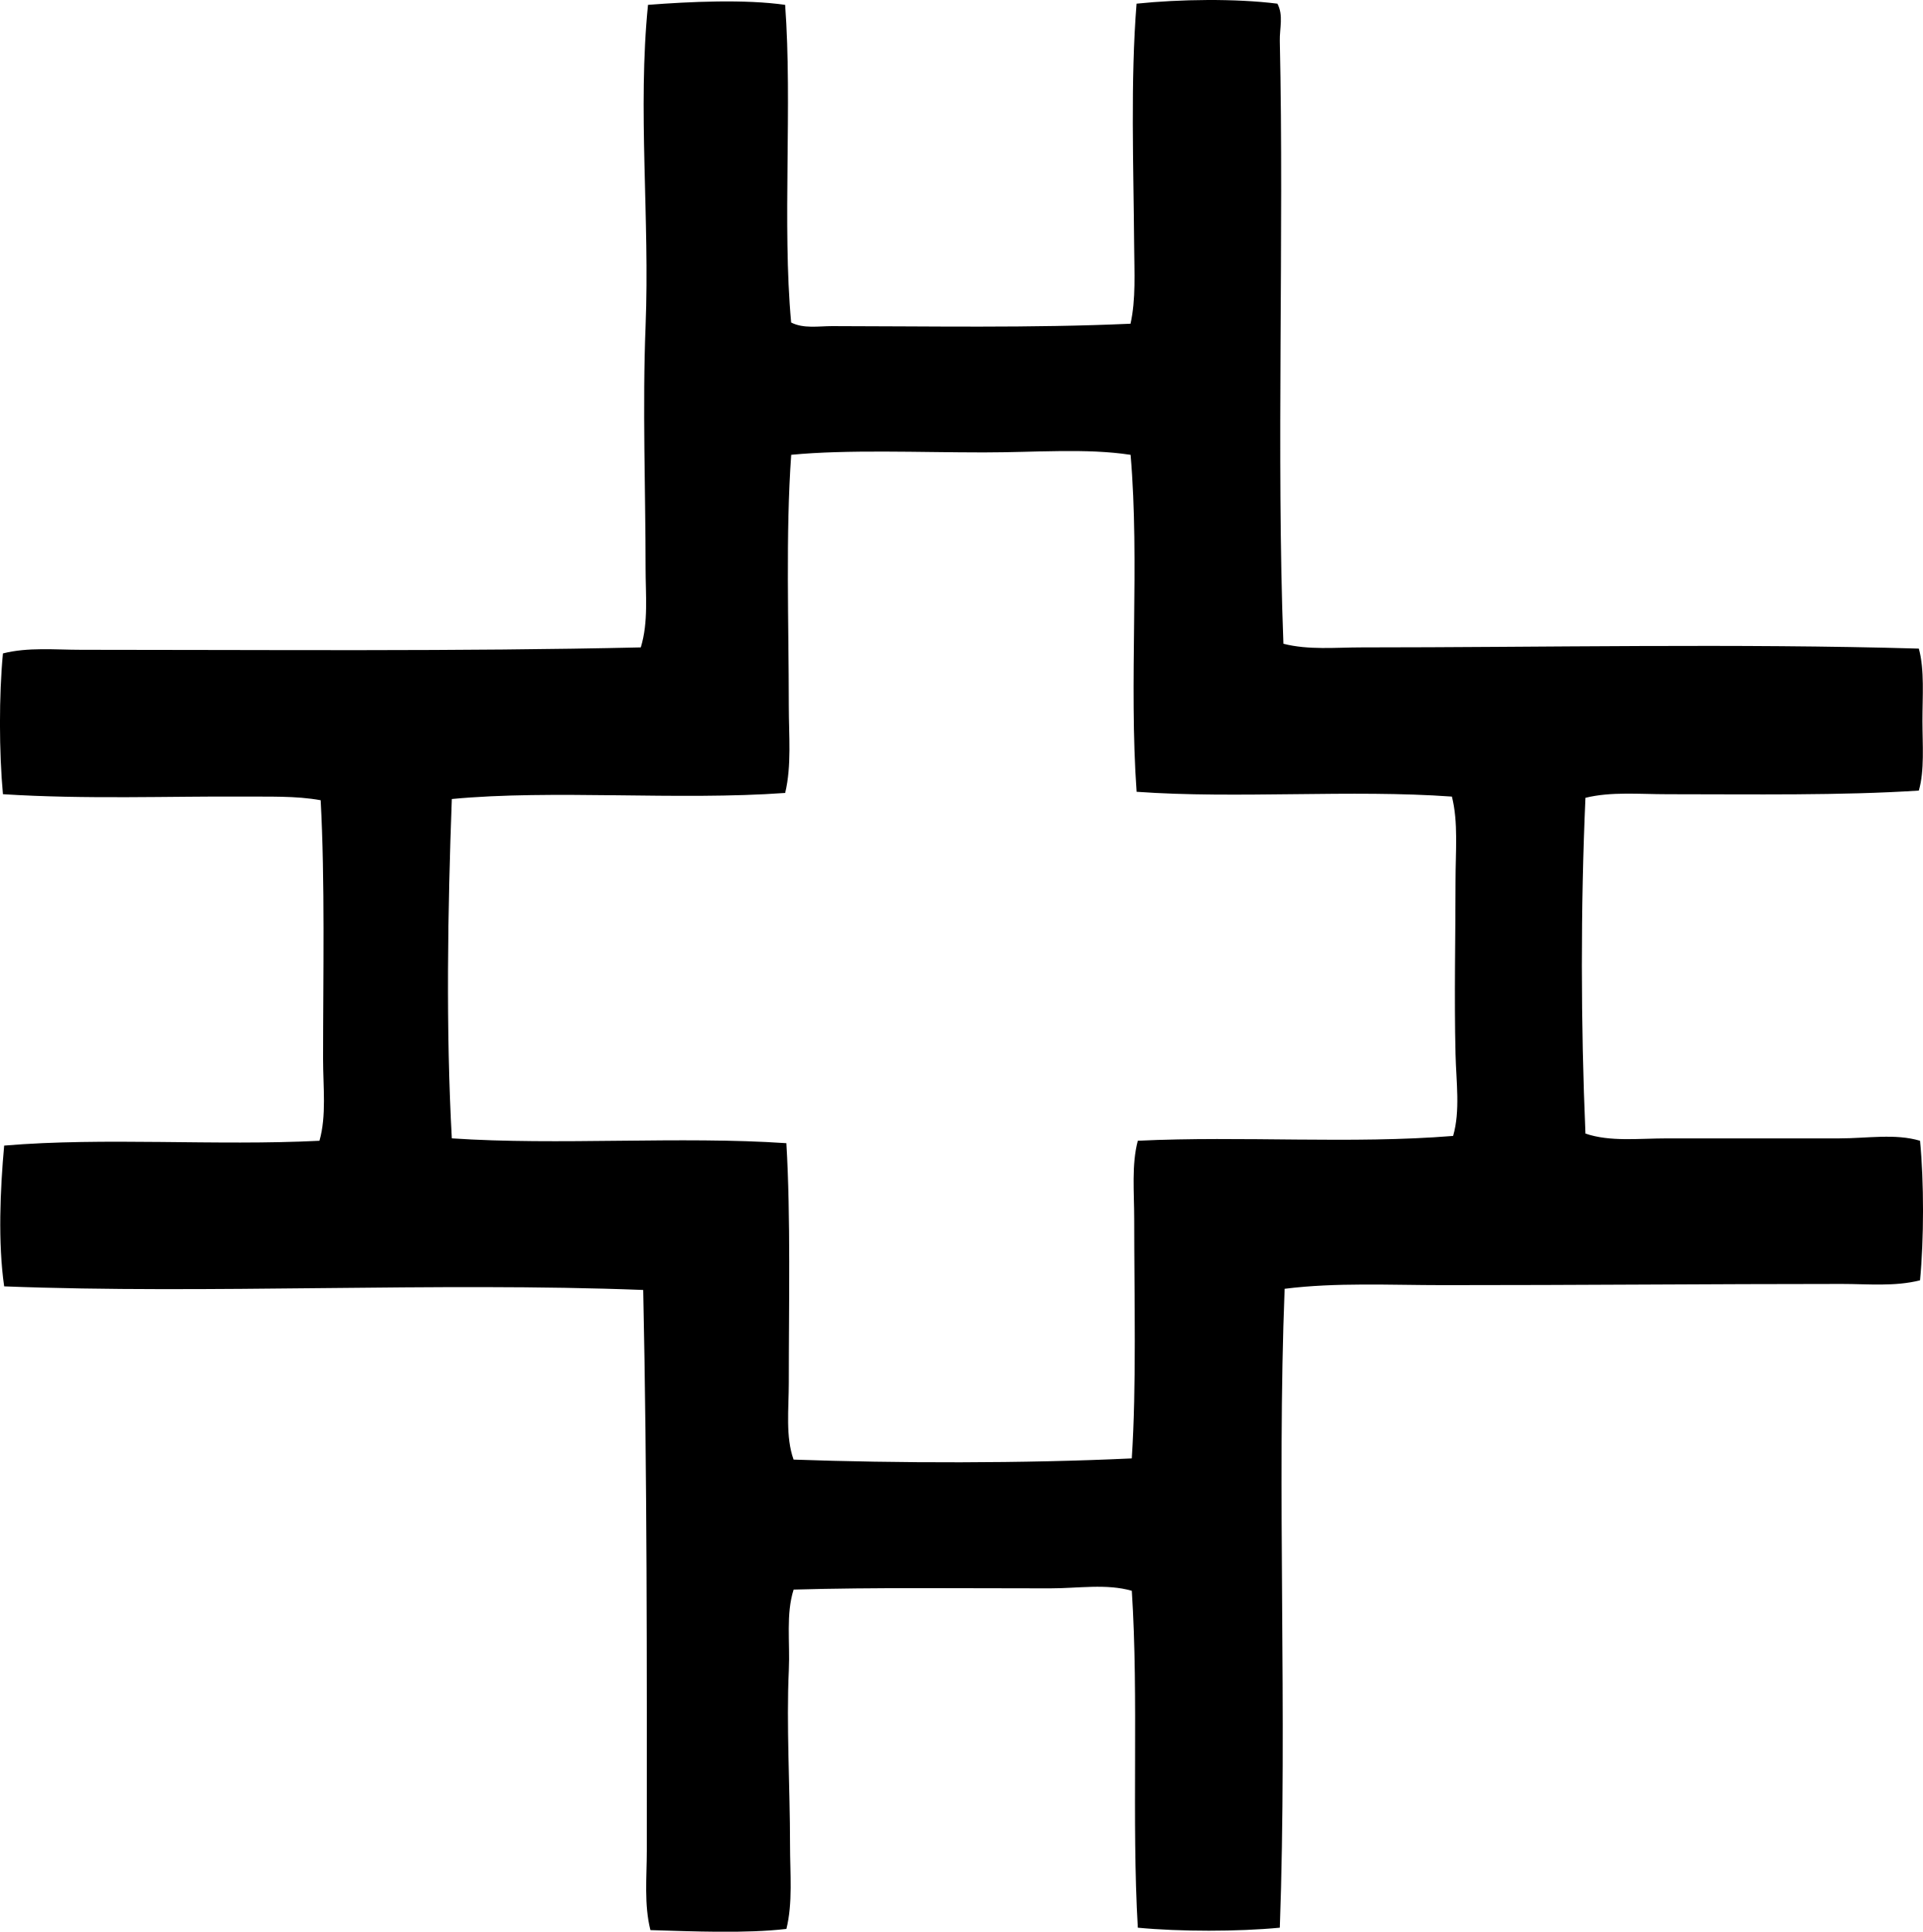
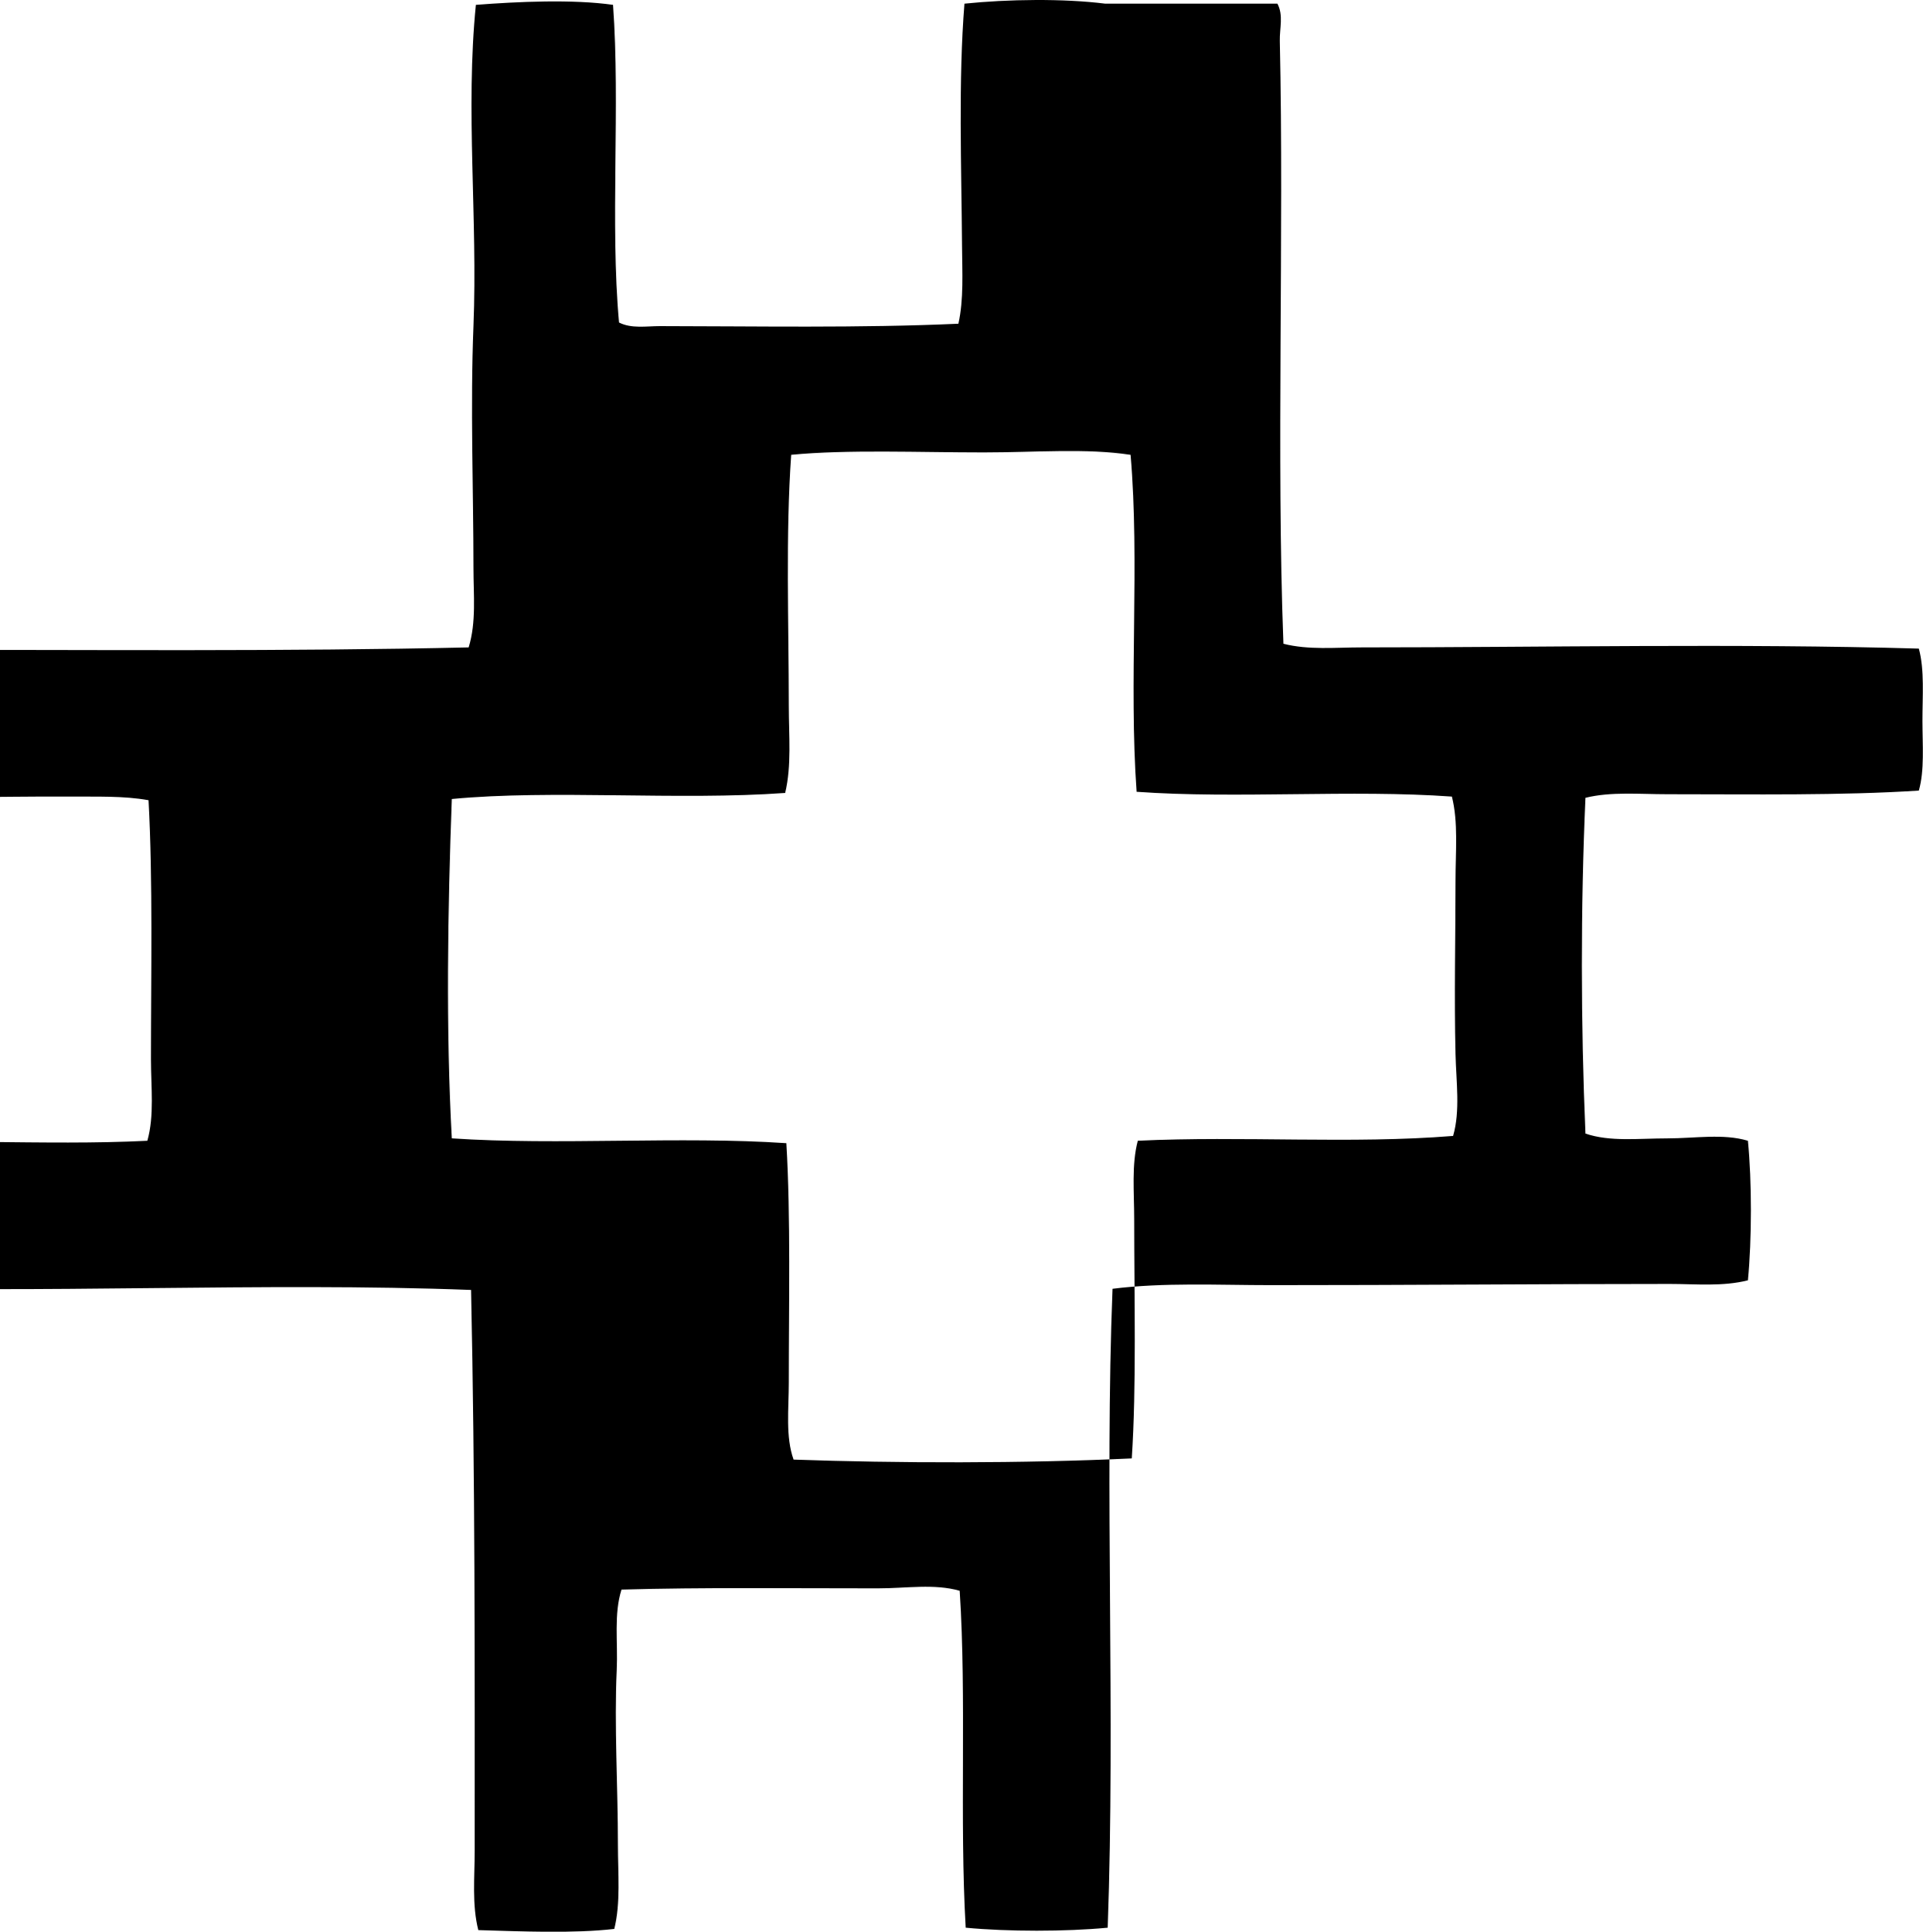
<svg xmlns="http://www.w3.org/2000/svg" enable-background="new 0 0 75.636 75.988" viewBox="0 0 75.636 75.988">
-   <path clip-rule="evenodd" d="m50.243.144c.245.453.084.971.095 1.467.168 7.6-.139 16.387.142 23.713.993.252 2.038.143 3.077.143 7.067 0 14.803-.16 21.915.047.229.836.141 1.877.142 2.84.001.951.086 1.955-.142 2.746-3.064.199-6.503.143-9.893.143-1.109 0-2.218-.107-3.219.141-.191 4.293-.184 8.914 0 13.207.957.33 2.089.189 3.219.189h6.769c1.091 0 2.202-.197 3.171.094.158 1.615.155 3.875 0 5.49-.991.252-2.052.143-3.076.143-4.993 0-10.448.049-15.667.047-2.115 0-4.221-.111-6.248.143-.313 7.869.113 16.719-.19 25.133-1.645.158-3.939.158-5.586 0-.247-4.248.039-9.031-.236-13.252-.997-.287-2.099-.096-3.219-.096-3.316.002-6.911-.043-10.082.049-.308.971-.137 2.053-.188 3.17-.101 2.158.047 4.586.047 6.863 0 1.148.112 2.287-.143 3.314-1.582.186-3.688.096-5.349.047-.254-1.006-.142-2.074-.142-3.123.002-7.492.015-14.68-.142-22.059-8.161-.316-17.108.17-25.134-.141-.248-1.723-.157-3.811 0-5.539 3.951-.332 8.307.016 12.401-.189.281-.988.142-2.107.142-3.219 0-3.299.078-6.994-.095-10.176-.975-.178-2.042-.135-3.077-.143-2.818-.019-6.18.113-9.419-.094-.153-1.633-.159-3.906 0-5.539.985-.25 2.044-.142 3.077-.142 7.307 0 14.901.068 22.01-.094.305-.994.189-2.066.189-3.125 0-3.016-.127-6.35 0-9.514.169-4.238-.32-8.514.095-12.637 1.654-.129 3.823-.225 5.395 0 .289 3.955-.119 8.607.236 12.496.489.248 1.075.141 1.609.141 3.703.002 7.865.082 11.738-.094.215-.955.15-2.025.143-3.076-.023-3.104-.148-6.492.095-9.514 1.704-.176 3.887-.207 5.54 0zm-11.55 17.654c-2.546 0-5.38-.119-7.573.094-.222 3.123-.095 6.637-.094 9.893 0 1.15.115 2.328-.143 3.408-4.197.303-9.166-.139-13.111.238-.162 4.33-.236 9.109 0 13.348 4.166.283 8.992-.094 13.158.19.173 2.928.095 6.355.096 9.418 0 1.043-.134 2.133.188 3.029 4.016.143 9.056.154 13.301-.047.187-2.844.095-6.33.095-9.42 0-1.061-.108-2.131.142-3.076 4.112-.197 8.397.135 12.401-.189.286-.986.122-2.111.095-3.219-.055-2.287 0-4.58 0-6.816 0-1.143.114-2.291-.142-3.313-3.914-.283-8.487.094-12.401-.189-.31-4.322.127-9.033-.237-13.254-1.735-.267-3.723-.095-5.775-.095z" fill-rule="evenodd" />
+   <path clip-rule="evenodd" d="m50.243.144c.245.453.084.971.095 1.467.168 7.6-.139 16.387.142 23.713.993.252 2.038.143 3.077.143 7.067 0 14.803-.16 21.915.047.229.836.141 1.877.142 2.84.001.951.086 1.955-.142 2.746-3.064.199-6.503.143-9.893.143-1.109 0-2.218-.107-3.219.141-.191 4.293-.184 8.914 0 13.207.957.33 2.089.189 3.219.189c1.091 0 2.202-.197 3.171.094.158 1.615.155 3.875 0 5.49-.991.252-2.052.143-3.076.143-4.993 0-10.448.049-15.667.047-2.115 0-4.221-.111-6.248.143-.313 7.869.113 16.719-.19 25.133-1.645.158-3.939.158-5.586 0-.247-4.248.039-9.031-.236-13.252-.997-.287-2.099-.096-3.219-.096-3.316.002-6.911-.043-10.082.049-.308.971-.137 2.053-.188 3.17-.101 2.158.047 4.586.047 6.863 0 1.148.112 2.287-.143 3.314-1.582.186-3.688.096-5.349.047-.254-1.006-.142-2.074-.142-3.123.002-7.492.015-14.68-.142-22.059-8.161-.316-17.108.17-25.134-.141-.248-1.723-.157-3.811 0-5.539 3.951-.332 8.307.016 12.401-.189.281-.988.142-2.107.142-3.219 0-3.299.078-6.994-.095-10.176-.975-.178-2.042-.135-3.077-.143-2.818-.019-6.18.113-9.419-.094-.153-1.633-.159-3.906 0-5.539.985-.25 2.044-.142 3.077-.142 7.307 0 14.901.068 22.01-.094.305-.994.189-2.066.189-3.125 0-3.016-.127-6.35 0-9.514.169-4.238-.32-8.514.095-12.637 1.654-.129 3.823-.225 5.395 0 .289 3.955-.119 8.607.236 12.496.489.248 1.075.141 1.609.141 3.703.002 7.865.082 11.738-.094.215-.955.15-2.025.143-3.076-.023-3.104-.148-6.492.095-9.514 1.704-.176 3.887-.207 5.54 0zm-11.55 17.654c-2.546 0-5.38-.119-7.573.094-.222 3.123-.095 6.637-.094 9.893 0 1.15.115 2.328-.143 3.408-4.197.303-9.166-.139-13.111.238-.162 4.33-.236 9.109 0 13.348 4.166.283 8.992-.094 13.158.19.173 2.928.095 6.355.096 9.418 0 1.043-.134 2.133.188 3.029 4.016.143 9.056.154 13.301-.047.187-2.844.095-6.33.095-9.42 0-1.061-.108-2.131.142-3.076 4.112-.197 8.397.135 12.401-.189.286-.986.122-2.111.095-3.219-.055-2.287 0-4.58 0-6.816 0-1.143.114-2.291-.142-3.313-3.914-.283-8.487.094-12.401-.189-.31-4.322.127-9.033-.237-13.254-1.735-.267-3.723-.095-5.775-.095z" fill-rule="evenodd" />
</svg>